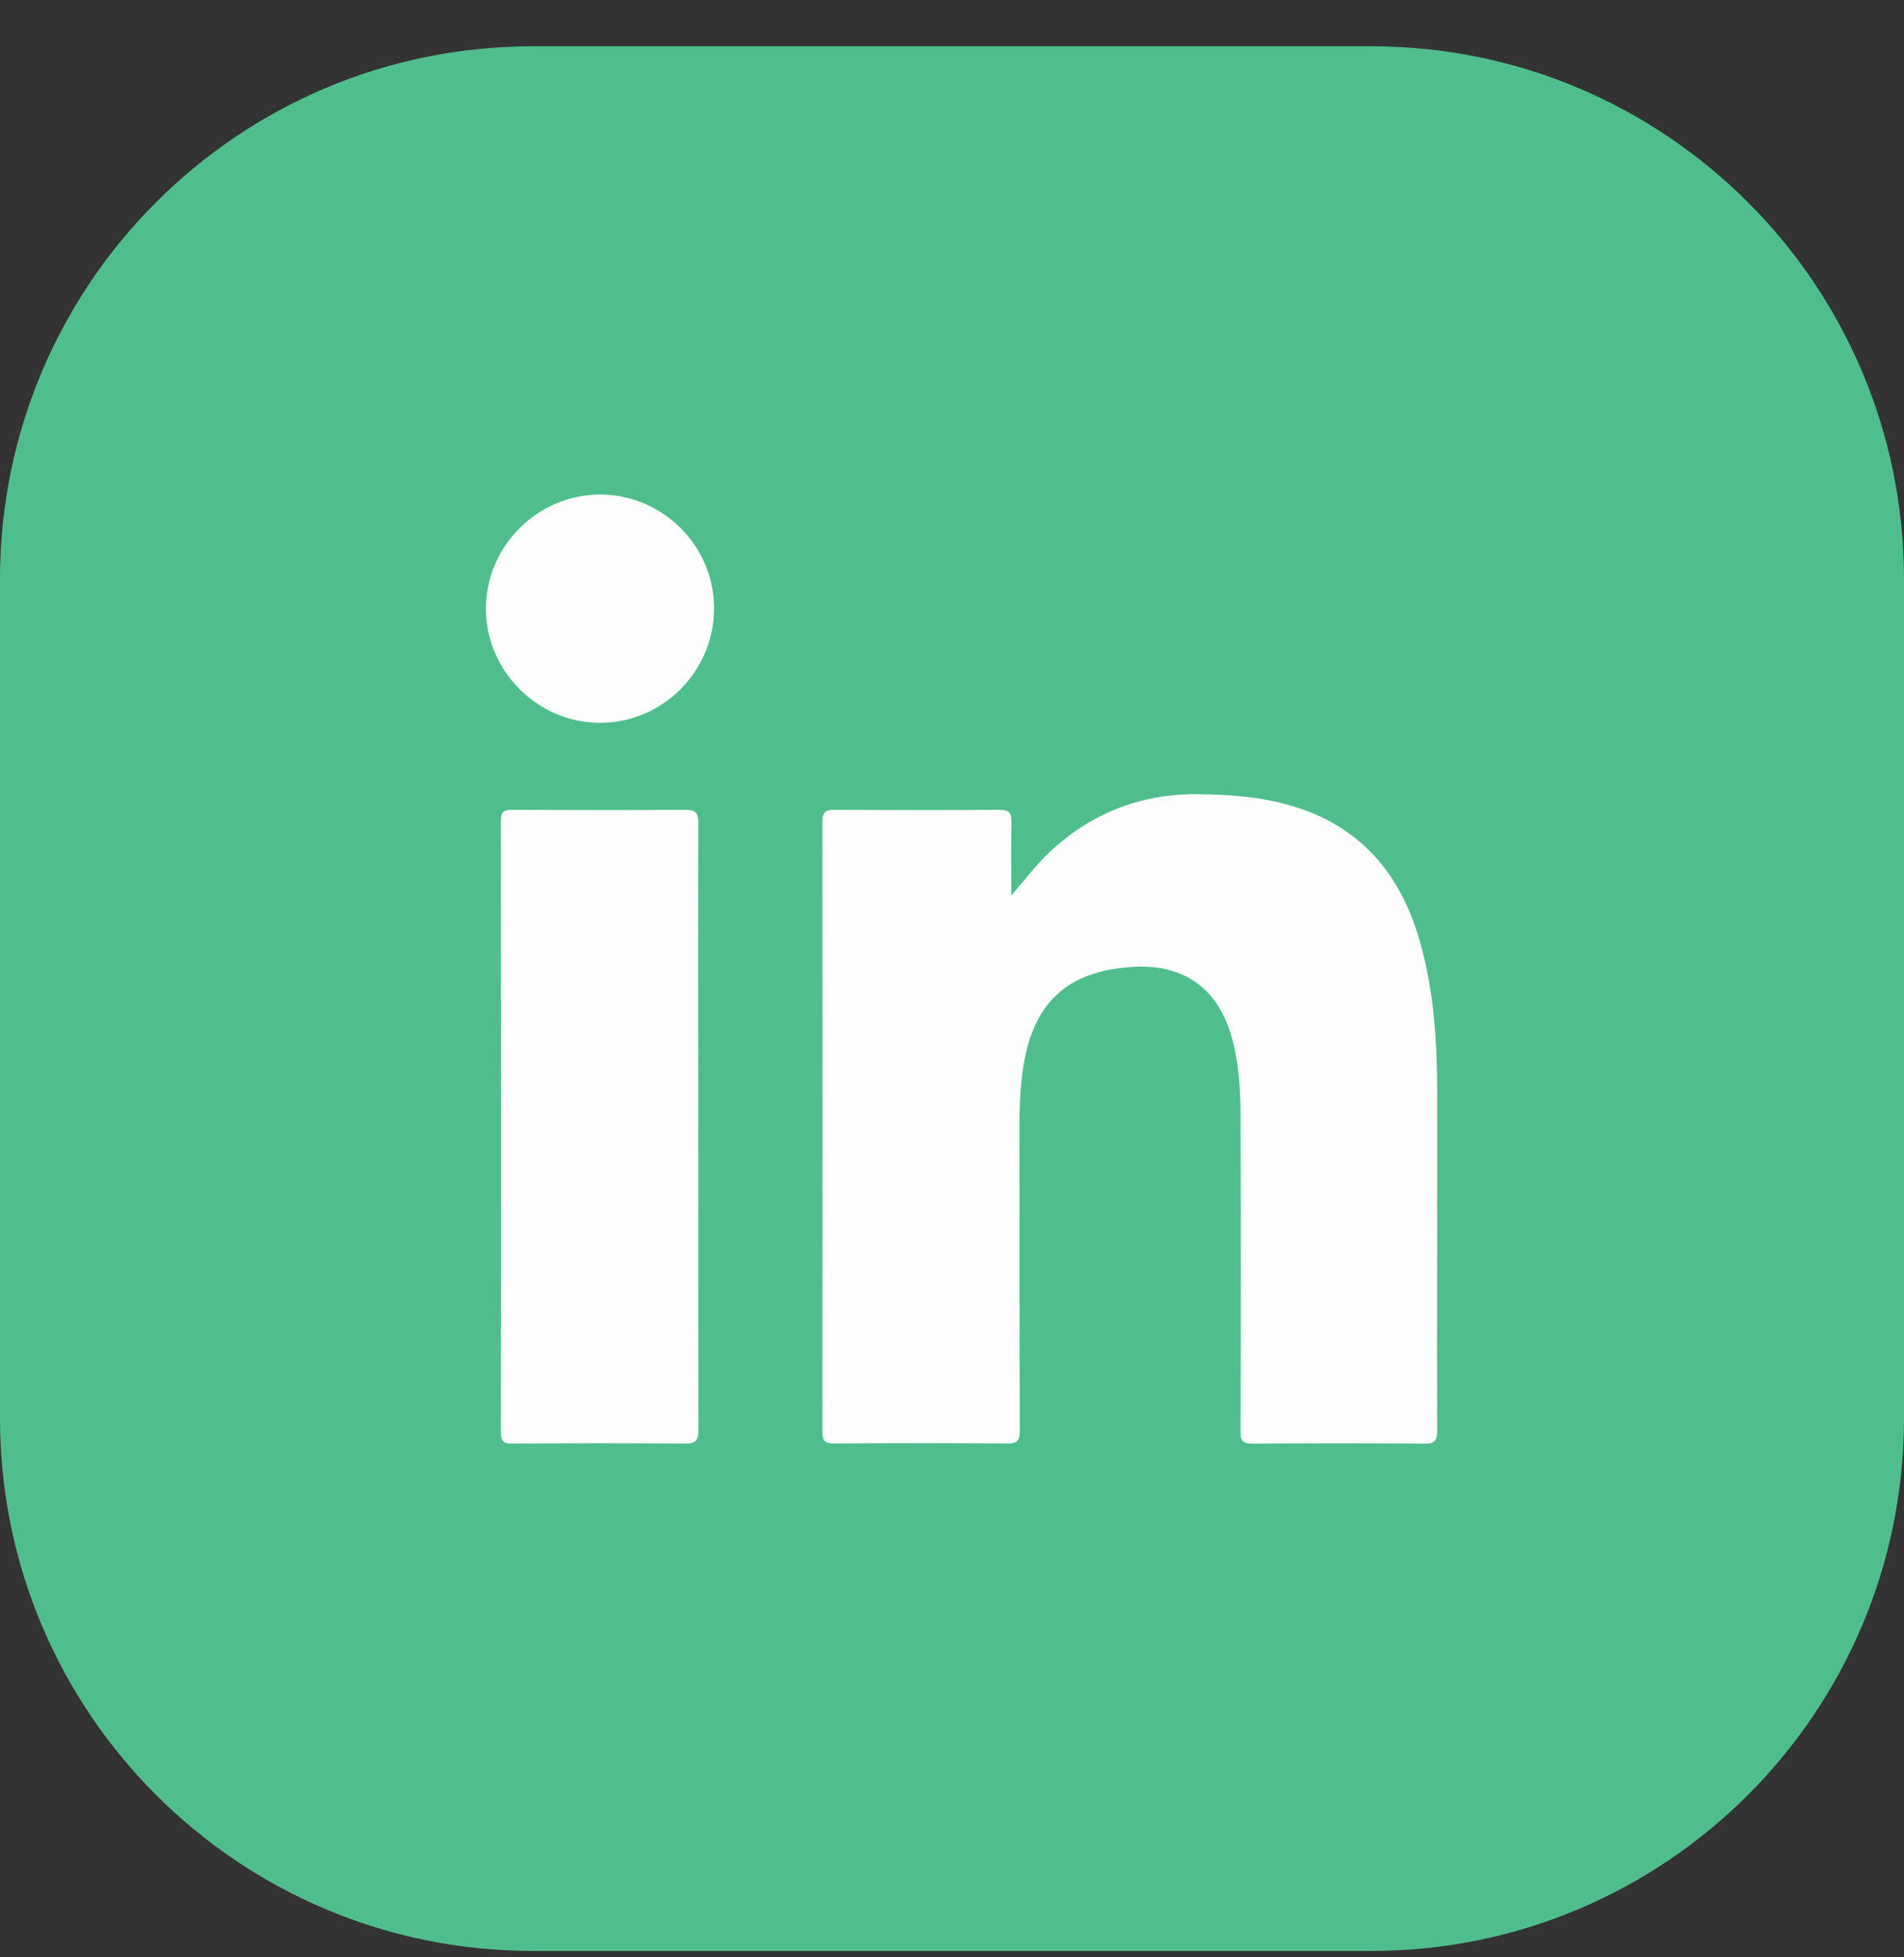
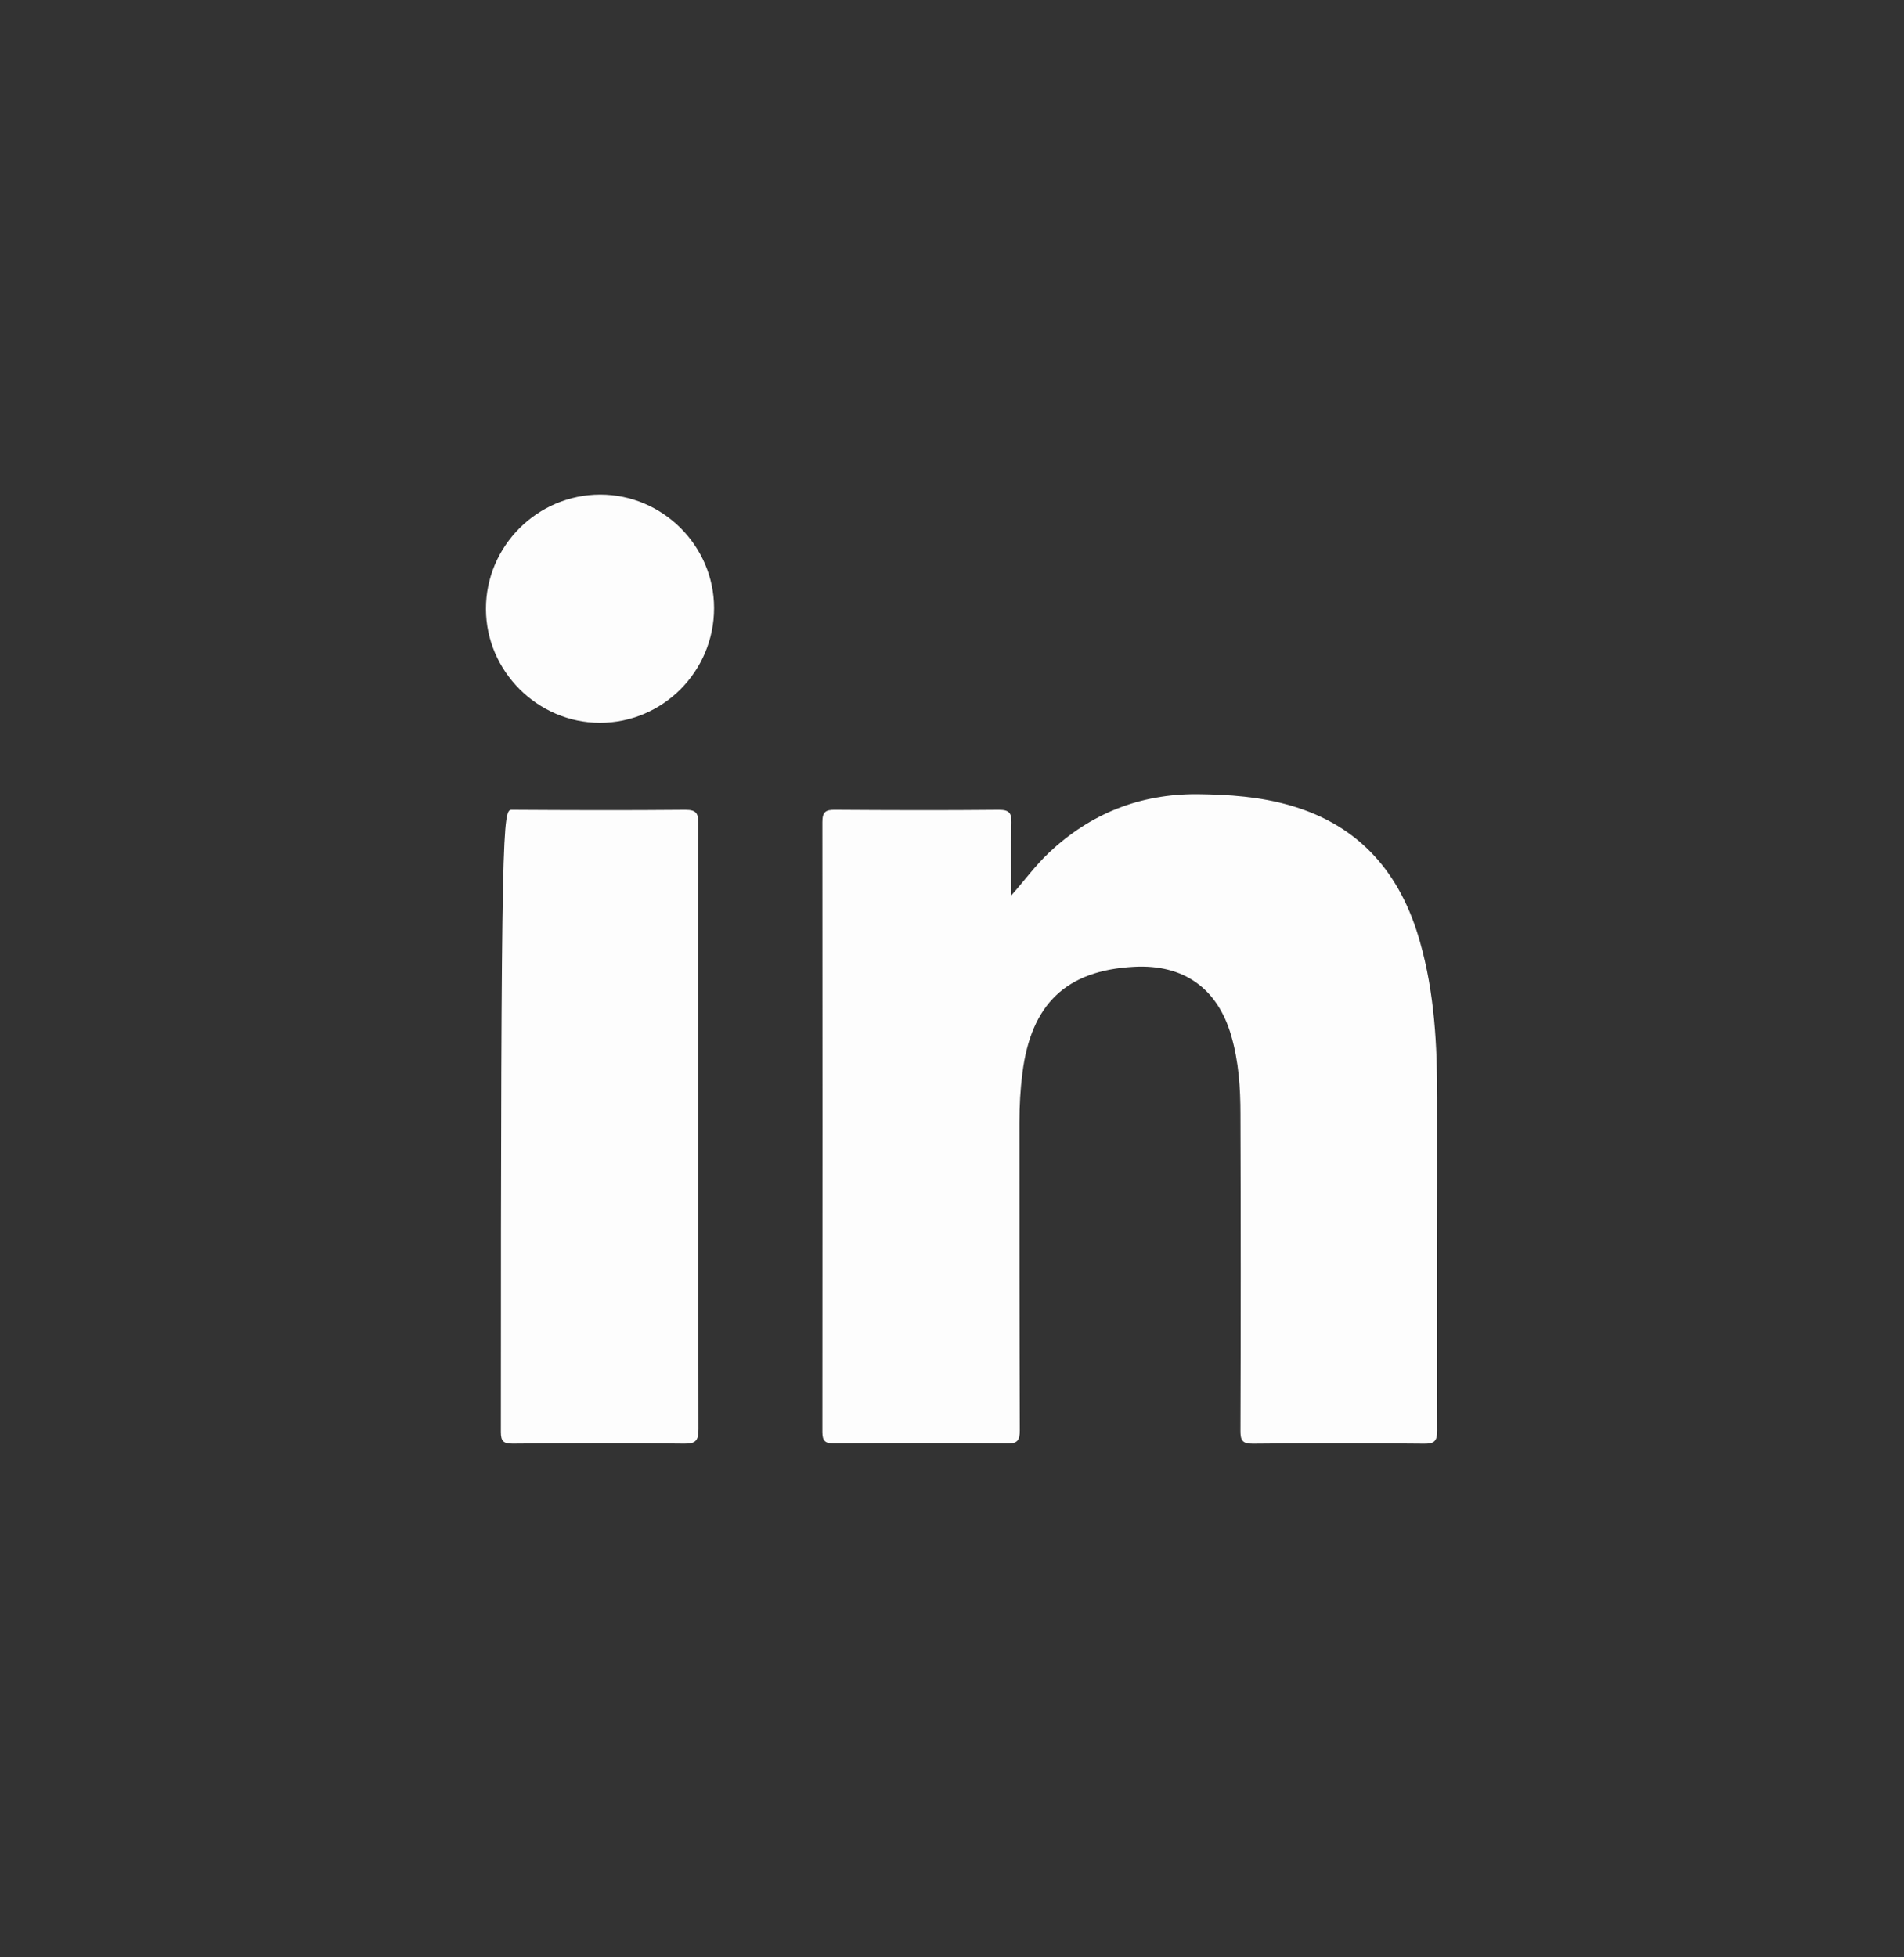
<svg xmlns="http://www.w3.org/2000/svg" width="36" height="37" viewBox="0 0 36 37" fill="none">
  <rect x="0" y="0" width="36" height="37" fill="#333333" stroke="none" />
-   <path d="M25.929 0.875H10.071C4.509 0.875 0 5.384 0 10.947V26.807C0 32.37 4.509 36.879 10.071 36.879H25.929C31.491 36.879 36 32.37 36 26.807V10.947C36 5.384 31.491 0.875 25.929 0.875Z" fill="#50BE8C" />
  <path d="M19.121 16.926C19.369 16.648 19.574 16.362 19.832 16.12C20.618 15.379 21.551 15.006 22.639 15.012C23.236 15.019 23.827 15.059 24.401 15.227C25.717 15.607 26.486 16.517 26.848 17.802C27.124 18.77 27.174 19.76 27.174 20.754C27.177 22.852 27.167 24.947 27.174 27.045C27.174 27.24 27.12 27.294 26.926 27.291C25.845 27.28 24.764 27.28 23.686 27.291C23.495 27.291 23.454 27.233 23.454 27.052C23.461 25.058 23.461 23.06 23.454 21.066C23.454 20.566 23.421 20.065 23.28 19.579C23.021 18.682 22.38 18.226 21.444 18.276C20.161 18.343 19.497 18.978 19.332 20.28C19.292 20.593 19.275 20.901 19.275 21.217C19.275 23.158 19.275 25.098 19.282 27.039C19.282 27.233 19.235 27.291 19.037 27.287C17.949 27.277 16.861 27.277 15.774 27.287C15.599 27.287 15.549 27.24 15.549 27.066C15.552 23.225 15.552 19.381 15.549 15.54C15.549 15.348 15.609 15.305 15.79 15.308C16.825 15.315 17.858 15.318 18.889 15.308C19.08 15.308 19.127 15.368 19.124 15.546C19.114 16.006 19.121 16.466 19.121 16.923V16.926Z" fill="#FDFDFD" />
-   <path d="M13.203 21.318C13.203 23.218 13.203 25.118 13.206 27.018C13.206 27.23 13.156 27.294 12.934 27.29C11.853 27.277 10.776 27.28 9.695 27.29C9.52 27.29 9.47 27.247 9.47 27.069C9.476 23.221 9.473 19.374 9.47 15.523C9.47 15.365 9.507 15.308 9.678 15.308C10.772 15.315 11.87 15.318 12.964 15.308C13.176 15.308 13.203 15.388 13.203 15.566C13.196 17.483 13.203 19.401 13.203 21.314V21.318Z" fill="#FDFDFD" />
+   <path d="M13.203 21.318C13.203 23.218 13.203 25.118 13.206 27.018C13.206 27.23 13.156 27.294 12.934 27.29C11.853 27.277 10.776 27.28 9.695 27.29C9.52 27.29 9.47 27.247 9.47 27.069C9.47 15.365 9.507 15.308 9.678 15.308C10.772 15.315 11.87 15.318 12.964 15.308C13.176 15.308 13.203 15.388 13.203 15.566C13.196 17.483 13.203 19.401 13.203 21.314V21.318Z" fill="#FDFDFD" />
  <path d="M13.501 11.497C13.501 12.689 12.534 13.663 11.343 13.663C10.168 13.663 9.191 12.689 9.188 11.514C9.184 10.326 10.161 9.349 11.349 9.349C12.528 9.349 13.501 10.319 13.501 11.494V11.497Z" fill="#FDFDFD" />
</svg>